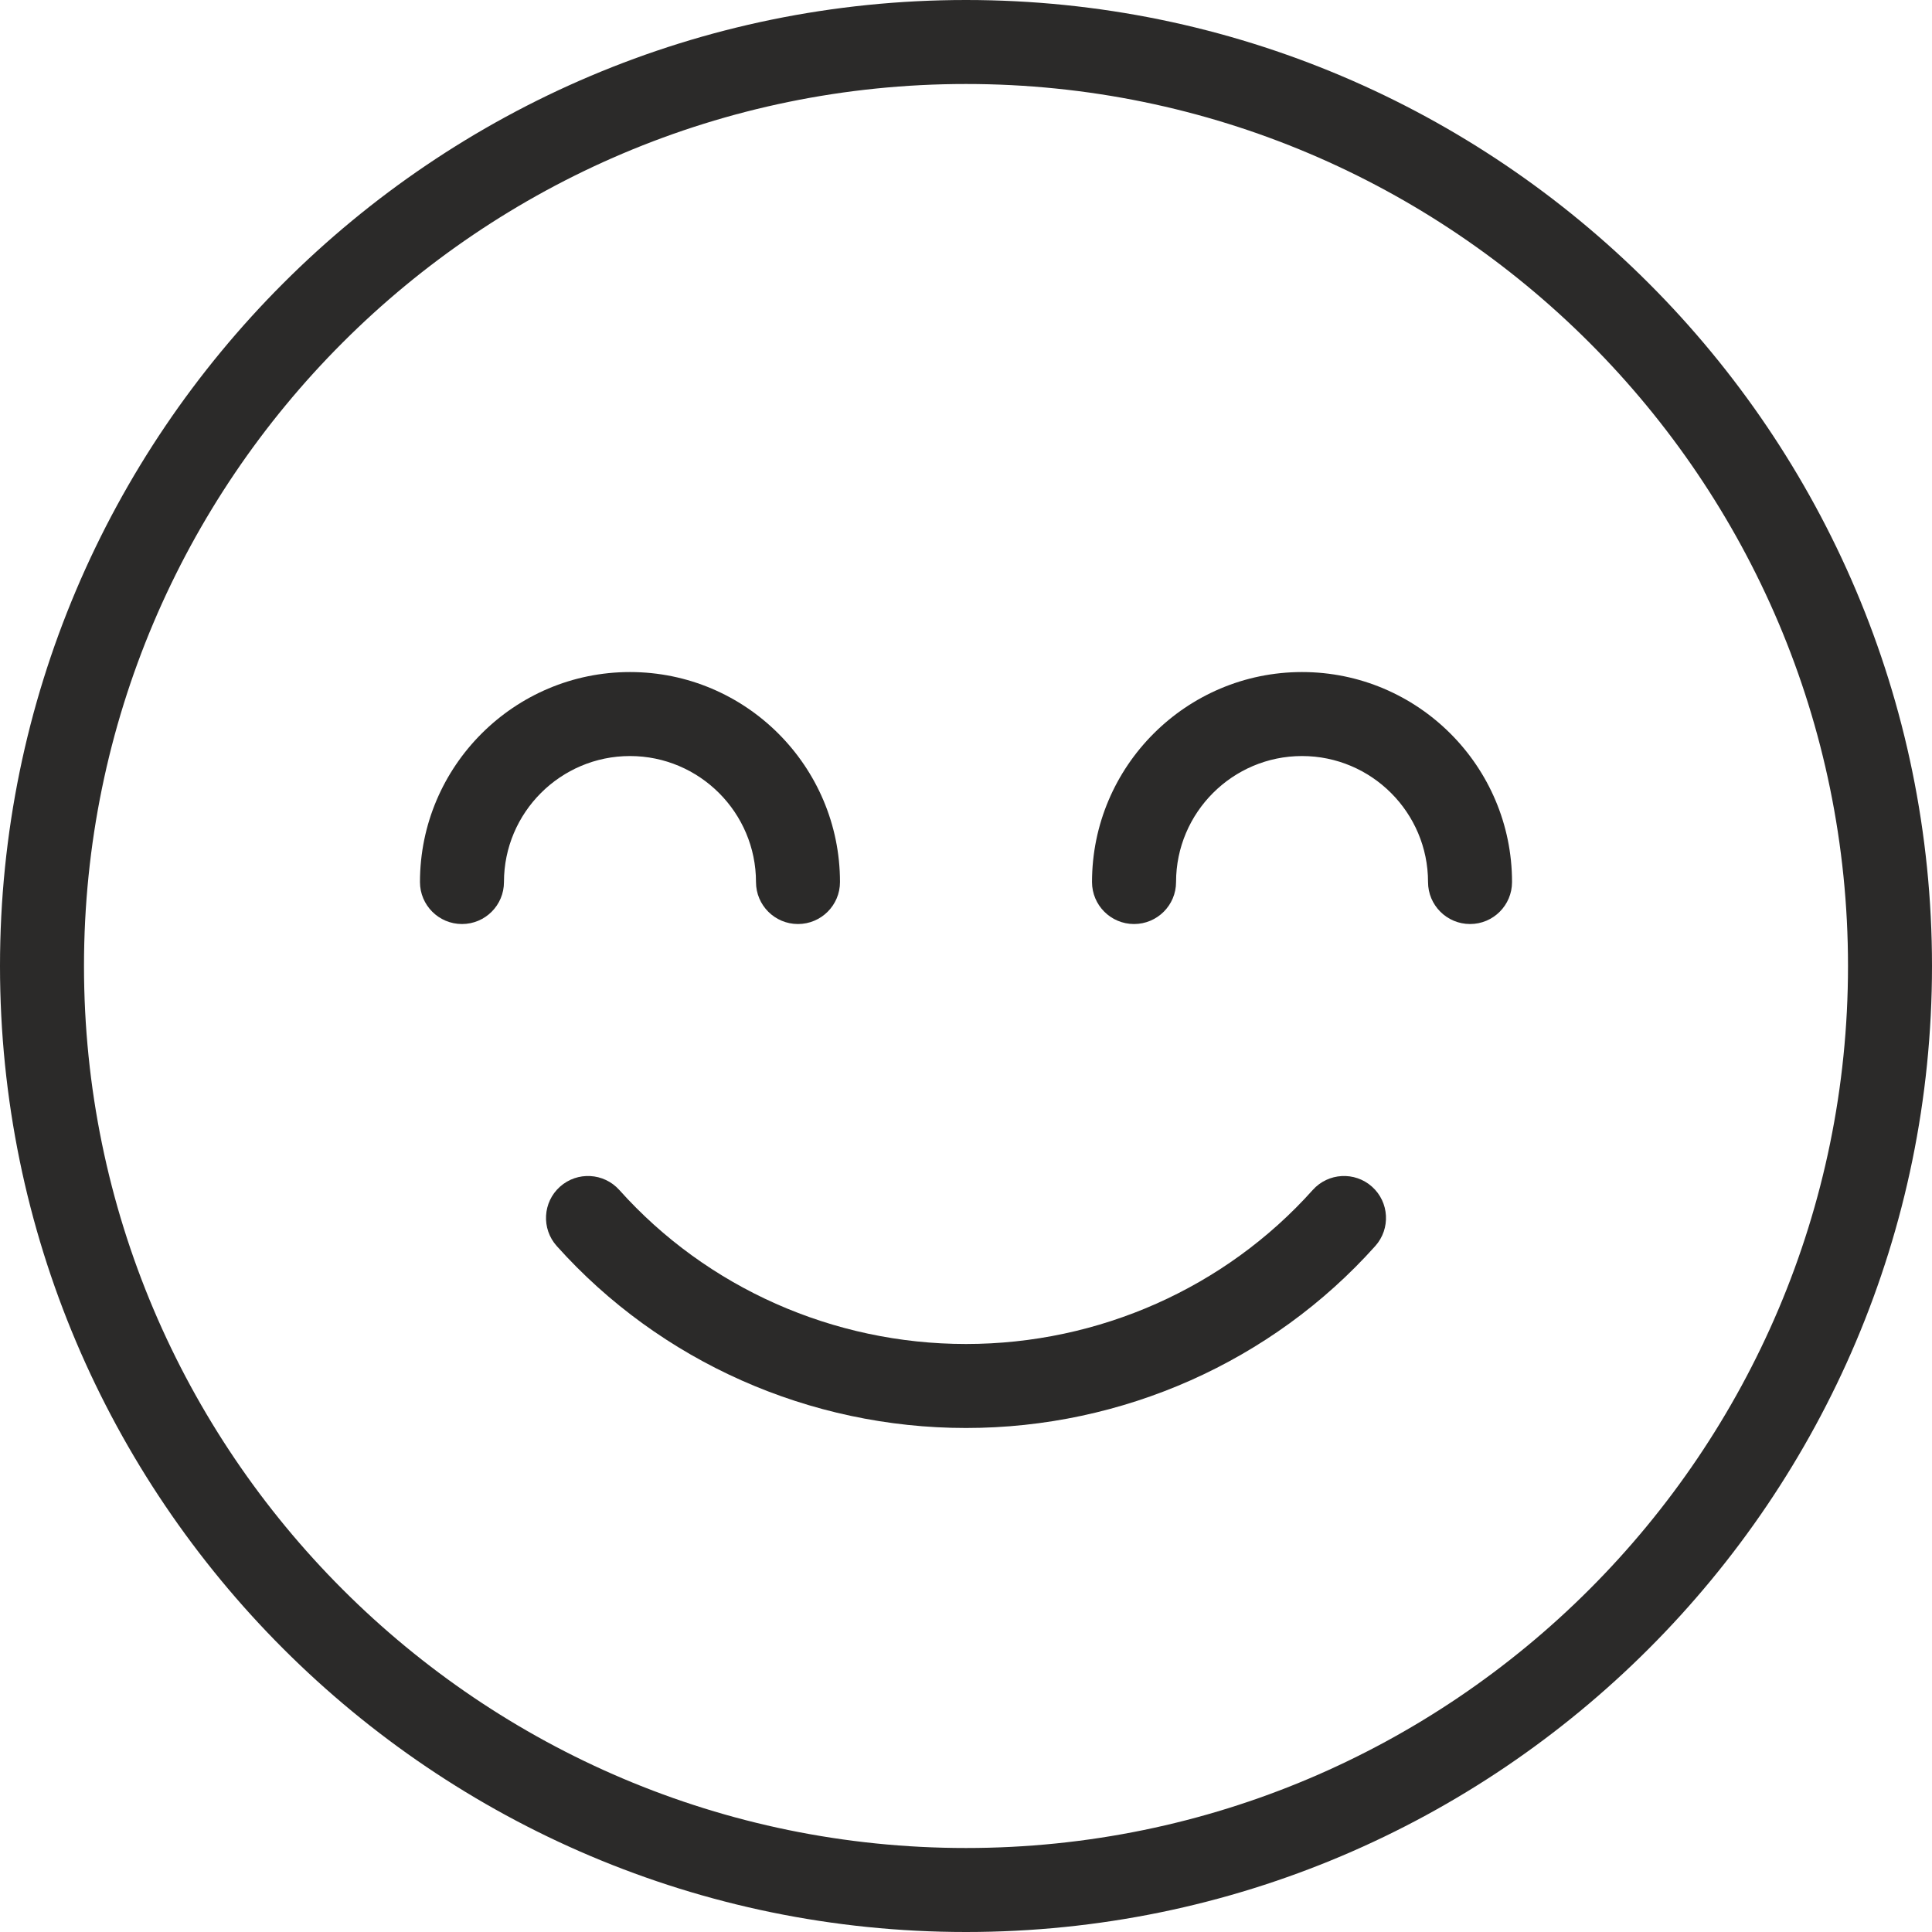
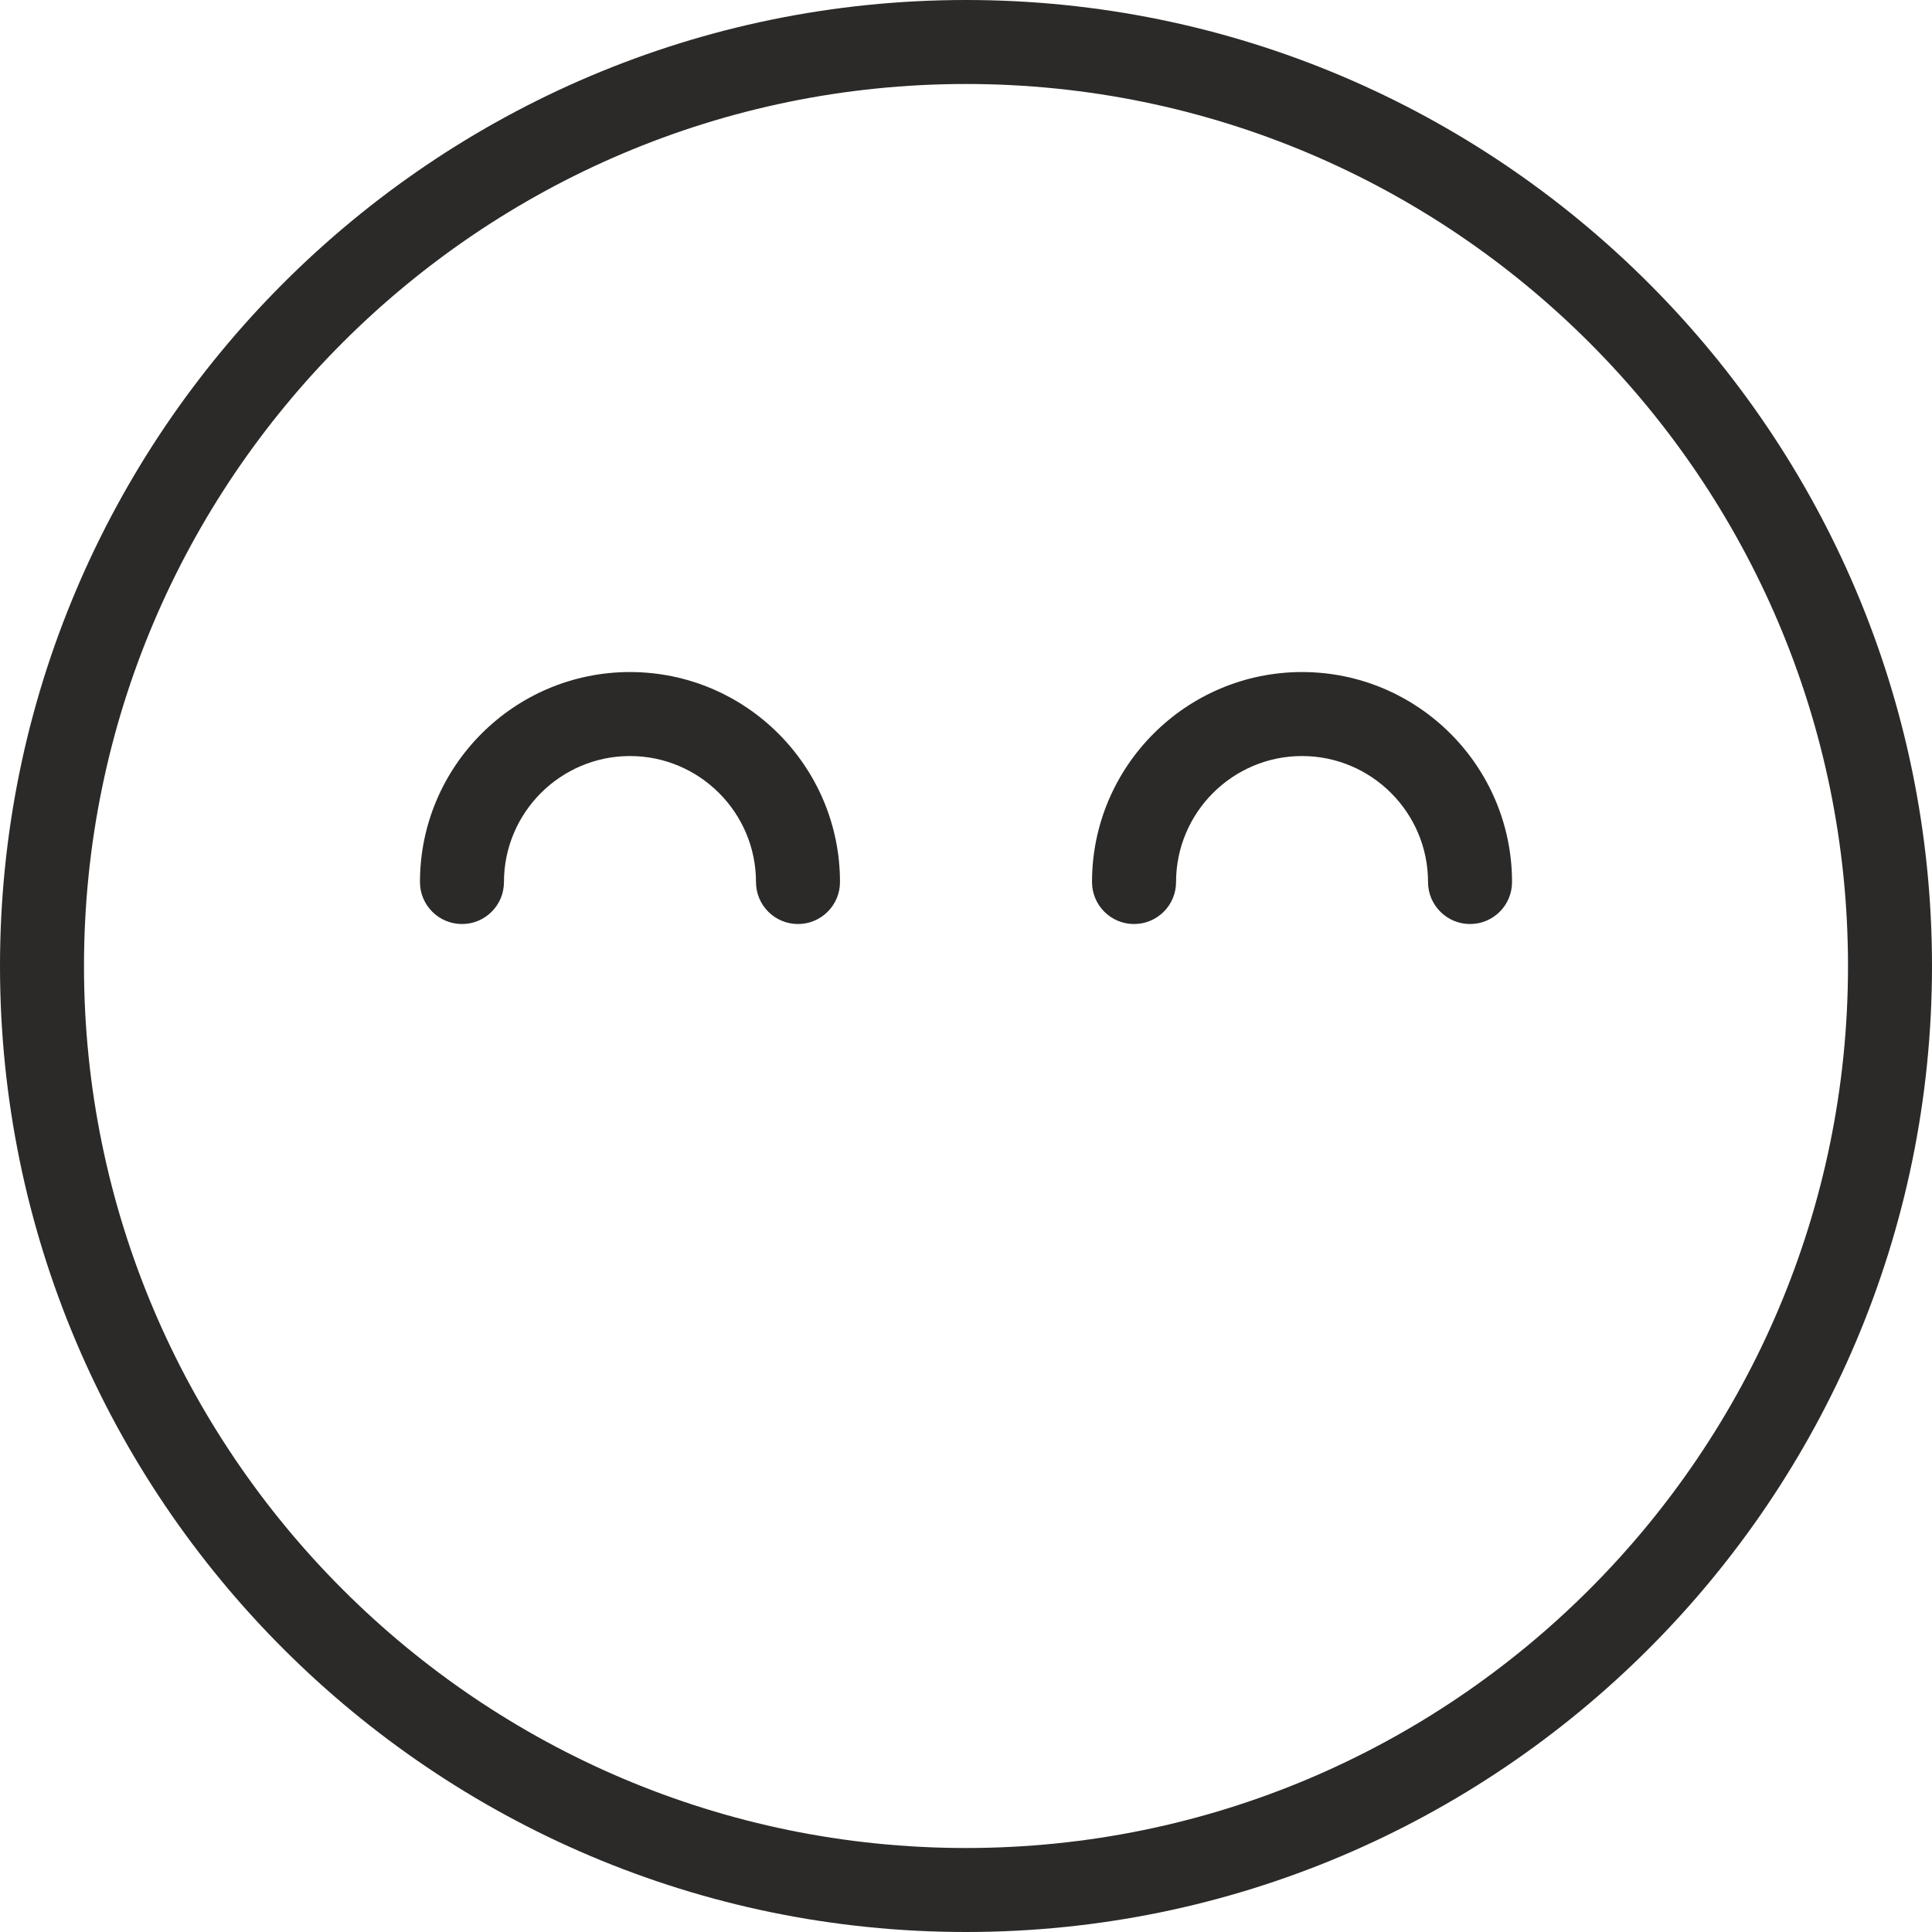
<svg xmlns="http://www.w3.org/2000/svg" width="40" height="40" viewBox="0 0 40 40" fill="none">
-   <path d="M28.406 24.569C28.048 24.249 27.498 24.28 27.179 24.637C25.365 26.664 22.749 27.826 20 27.826C17.253 27.826 14.636 26.664 12.822 24.637C12.501 24.28 11.953 24.249 11.594 24.569C11.236 24.889 11.206 25.439 11.526 25.797C13.67 28.192 16.759 29.565 20 29.565C23.243 29.565 26.332 28.191 28.474 25.797C28.794 25.439 28.764 24.889 28.406 24.569Z" fill="#2B2A29" />
  <path d="M20 0C8.972 0 0 8.972 0 20C0 31.028 8.972 40 20 40C31.028 40 40 31.028 40 20C40 8.972 31.028 0 20 0ZM20 38.261C9.93 38.261 1.739 30.07 1.739 20C1.739 9.93 9.93 1.739 20 1.739C30.07 1.739 38.261 9.93 38.261 20C38.261 30.07 30.07 38.261 20 38.261Z" fill="#2B2A29" />
  <path d="M26.957 13.914C24.56 13.914 22.609 15.864 22.609 18.262C22.609 18.742 22.999 19.131 23.479 19.131C23.959 19.131 24.349 18.742 24.349 18.262C24.349 16.824 25.519 15.653 26.957 15.653C28.395 15.653 29.566 16.824 29.566 18.262C29.566 18.742 29.956 19.131 30.436 19.131C30.916 19.131 31.305 18.742 31.305 18.262C31.305 15.864 29.355 13.914 26.957 13.914Z" fill="#2B2A29" />
  <path d="M15.652 18.262C15.652 18.742 16.041 19.131 16.521 19.131C17.001 19.131 17.391 18.742 17.391 18.262C17.391 15.864 15.441 13.914 13.043 13.914C10.646 13.914 8.695 15.864 8.695 18.262C8.695 18.742 9.085 19.131 9.565 19.131C10.045 19.131 10.434 18.742 10.434 18.262C10.434 16.824 11.605 15.653 13.043 15.653C14.481 15.653 15.652 16.824 15.652 18.262Z" fill="#2B2A29" />
</svg>